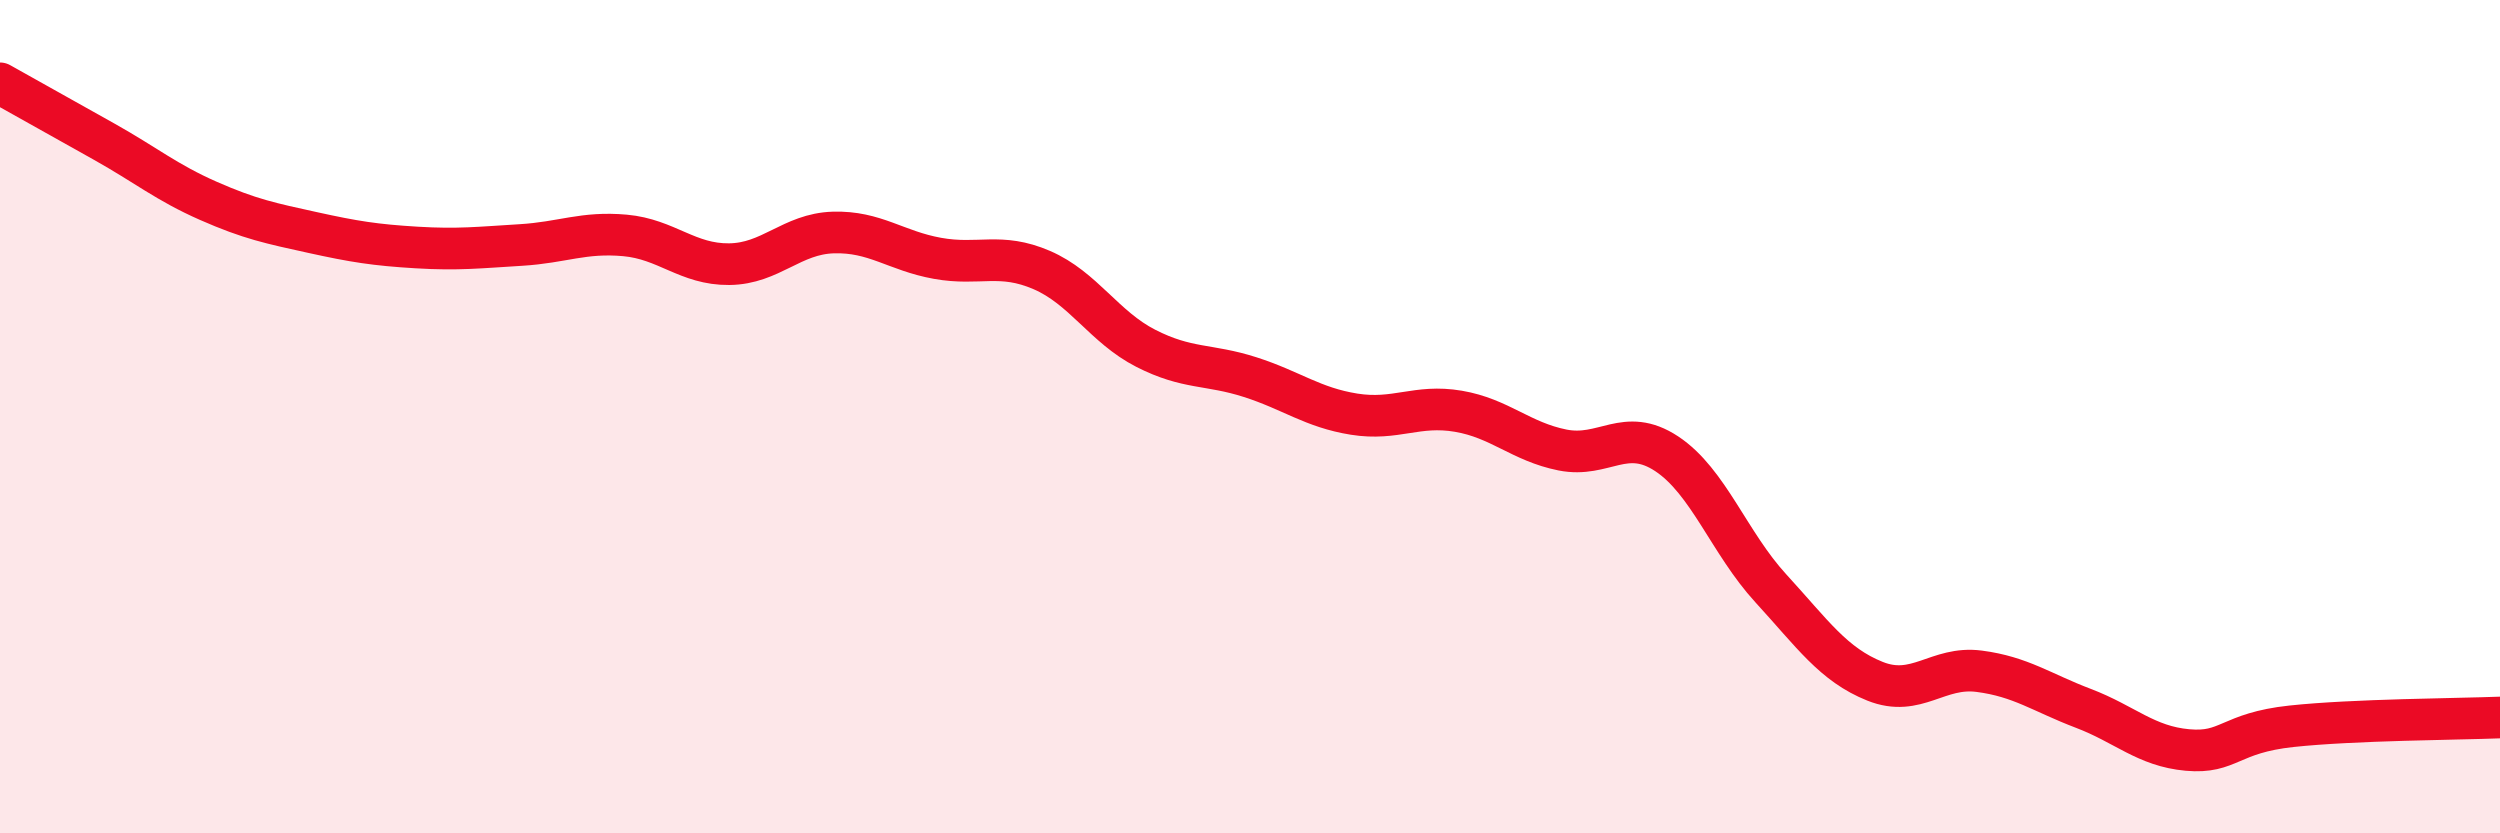
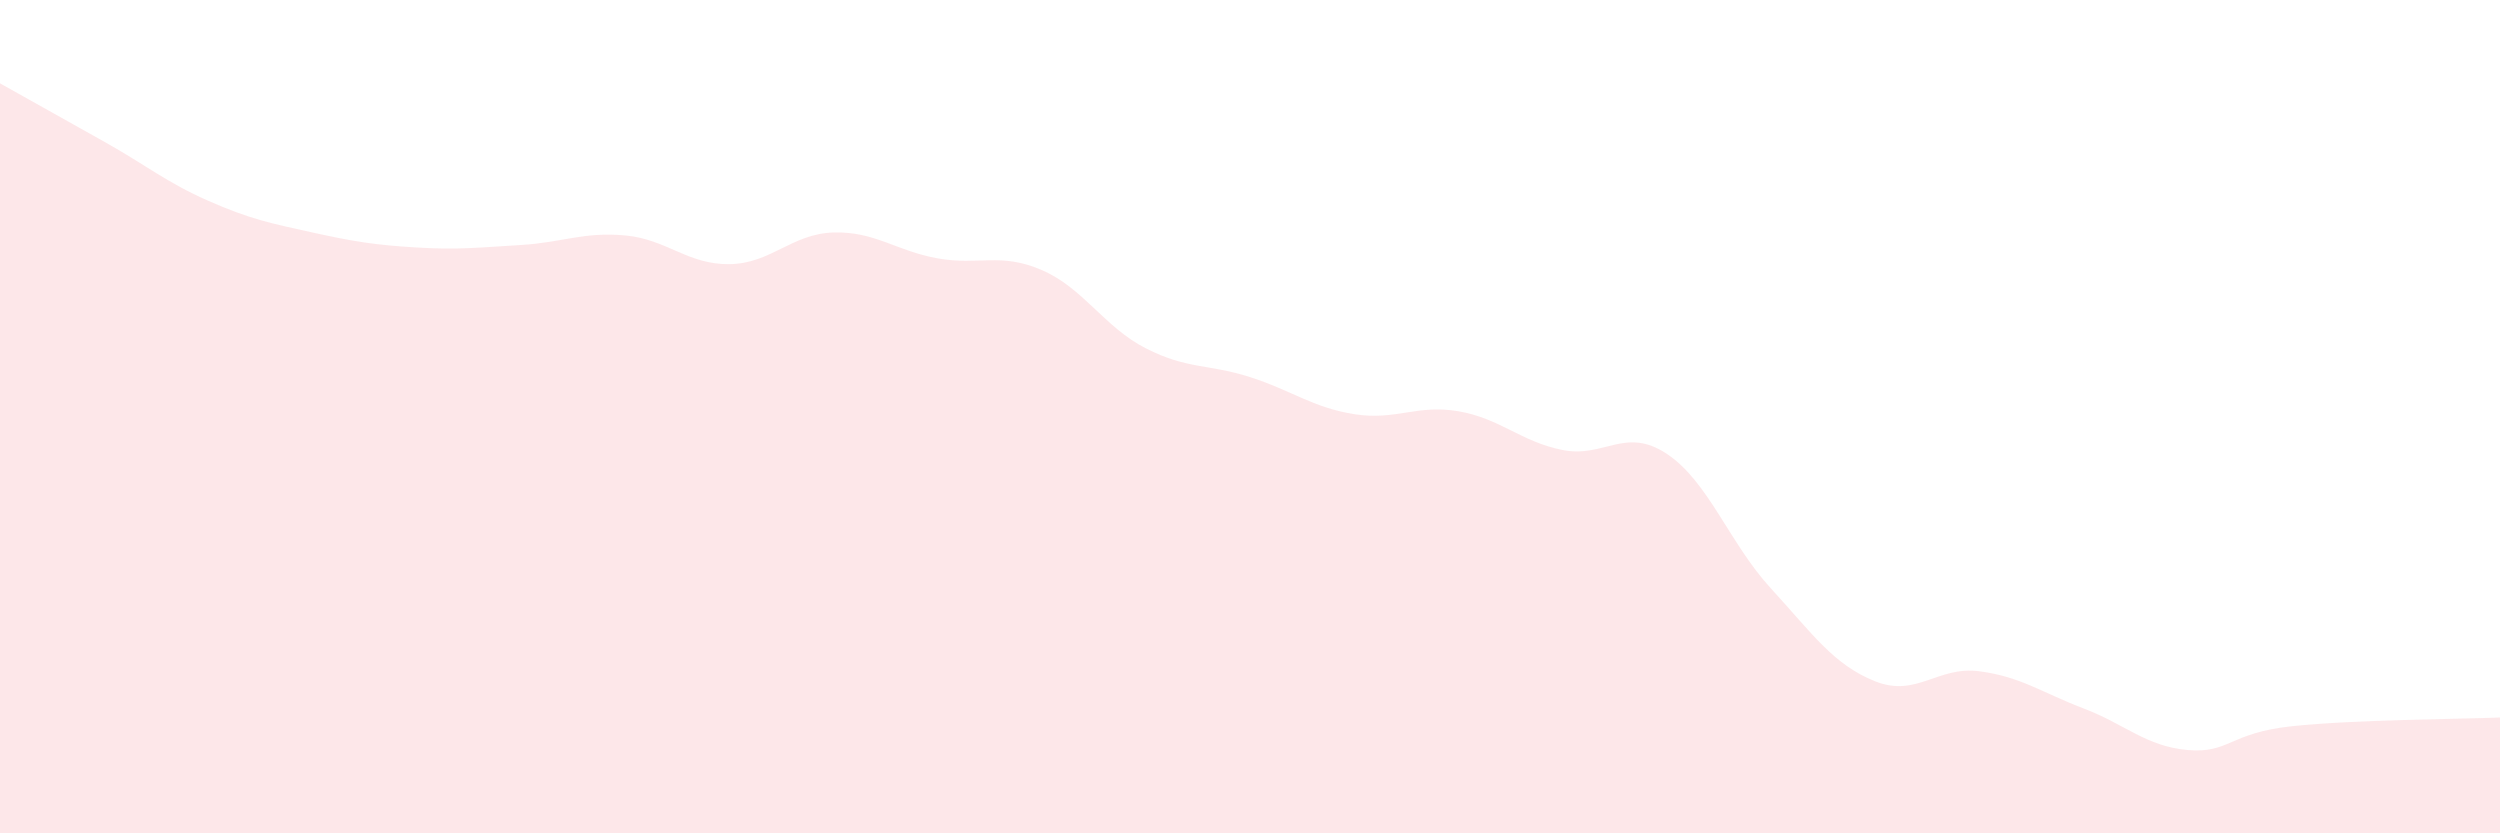
<svg xmlns="http://www.w3.org/2000/svg" width="60" height="20" viewBox="0 0 60 20">
  <path d="M 0,2 C 0.5,2.28 1.5,2.84 2.5,3.4 C 3.5,3.96 4,4.38 5,4.82 C 6,5.26 6.5,5.36 7.5,5.58 C 8.5,5.8 9,5.88 10,5.94 C 11,6 11.5,5.94 12.5,5.88 C 13.5,5.82 14,5.56 15,5.65 C 16,5.74 16.5,6.35 17.5,6.34 C 18.5,6.33 19,5.61 20,5.58 C 21,5.55 21.5,6.02 22.5,6.2 C 23.5,6.38 24,6.05 25,6.48 C 26,6.91 26.5,7.85 27.5,8.36 C 28.5,8.87 29,8.73 30,9.05 C 31,9.37 31.5,9.78 32.5,9.94 C 33.5,10.1 34,9.7 35,9.87 C 36,10.04 36.5,10.6 37.5,10.8 C 38.5,11 39,10.23 40,10.89 C 41,11.55 41.5,13.03 42.5,14.12 C 43.5,15.21 44,15.95 45,16.35 C 46,16.75 46.5,15.98 47.5,16.11 C 48.5,16.24 49,16.62 50,17 C 51,17.38 51.5,17.91 52.5,18 C 53.5,18.09 53.5,17.59 55,17.43 C 56.5,17.27 59,17.26 60,17.22L60 20L0 20Z" fill="#EB0A25" opacity="0.1" stroke-linecap="round" stroke-linejoin="round" />
-   <path d="M 0,2 C 0.5,2.28 1.5,2.84 2.5,3.4 C 3.5,3.96 4,4.38 5,4.82 C 6,5.26 6.5,5.36 7.5,5.58 C 8.5,5.8 9,5.88 10,5.94 C 11,6 11.5,5.94 12.5,5.88 C 13.5,5.82 14,5.56 15,5.65 C 16,5.74 16.5,6.35 17.5,6.34 C 18.5,6.33 19,5.61 20,5.58 C 21,5.55 21.5,6.02 22.5,6.2 C 23.5,6.38 24,6.05 25,6.48 C 26,6.91 26.5,7.85 27.5,8.36 C 28.5,8.87 29,8.73 30,9.05 C 31,9.37 31.5,9.78 32.5,9.94 C 33.5,10.1 34,9.7 35,9.87 C 36,10.04 36.5,10.6 37.5,10.8 C 38.5,11 39,10.23 40,10.89 C 41,11.55 41.5,13.03 42.5,14.12 C 43.5,15.21 44,15.95 45,16.35 C 46,16.75 46.5,15.98 47.5,16.11 C 48.5,16.24 49,16.62 50,17 C 51,17.38 51.5,17.91 52.5,18 C 53.5,18.09 53.5,17.59 55,17.43 C 56.5,17.27 59,17.26 60,17.22" stroke="#EB0A25" stroke-width="1" fill="none" stroke-linecap="round" stroke-linejoin="round" />
</svg>